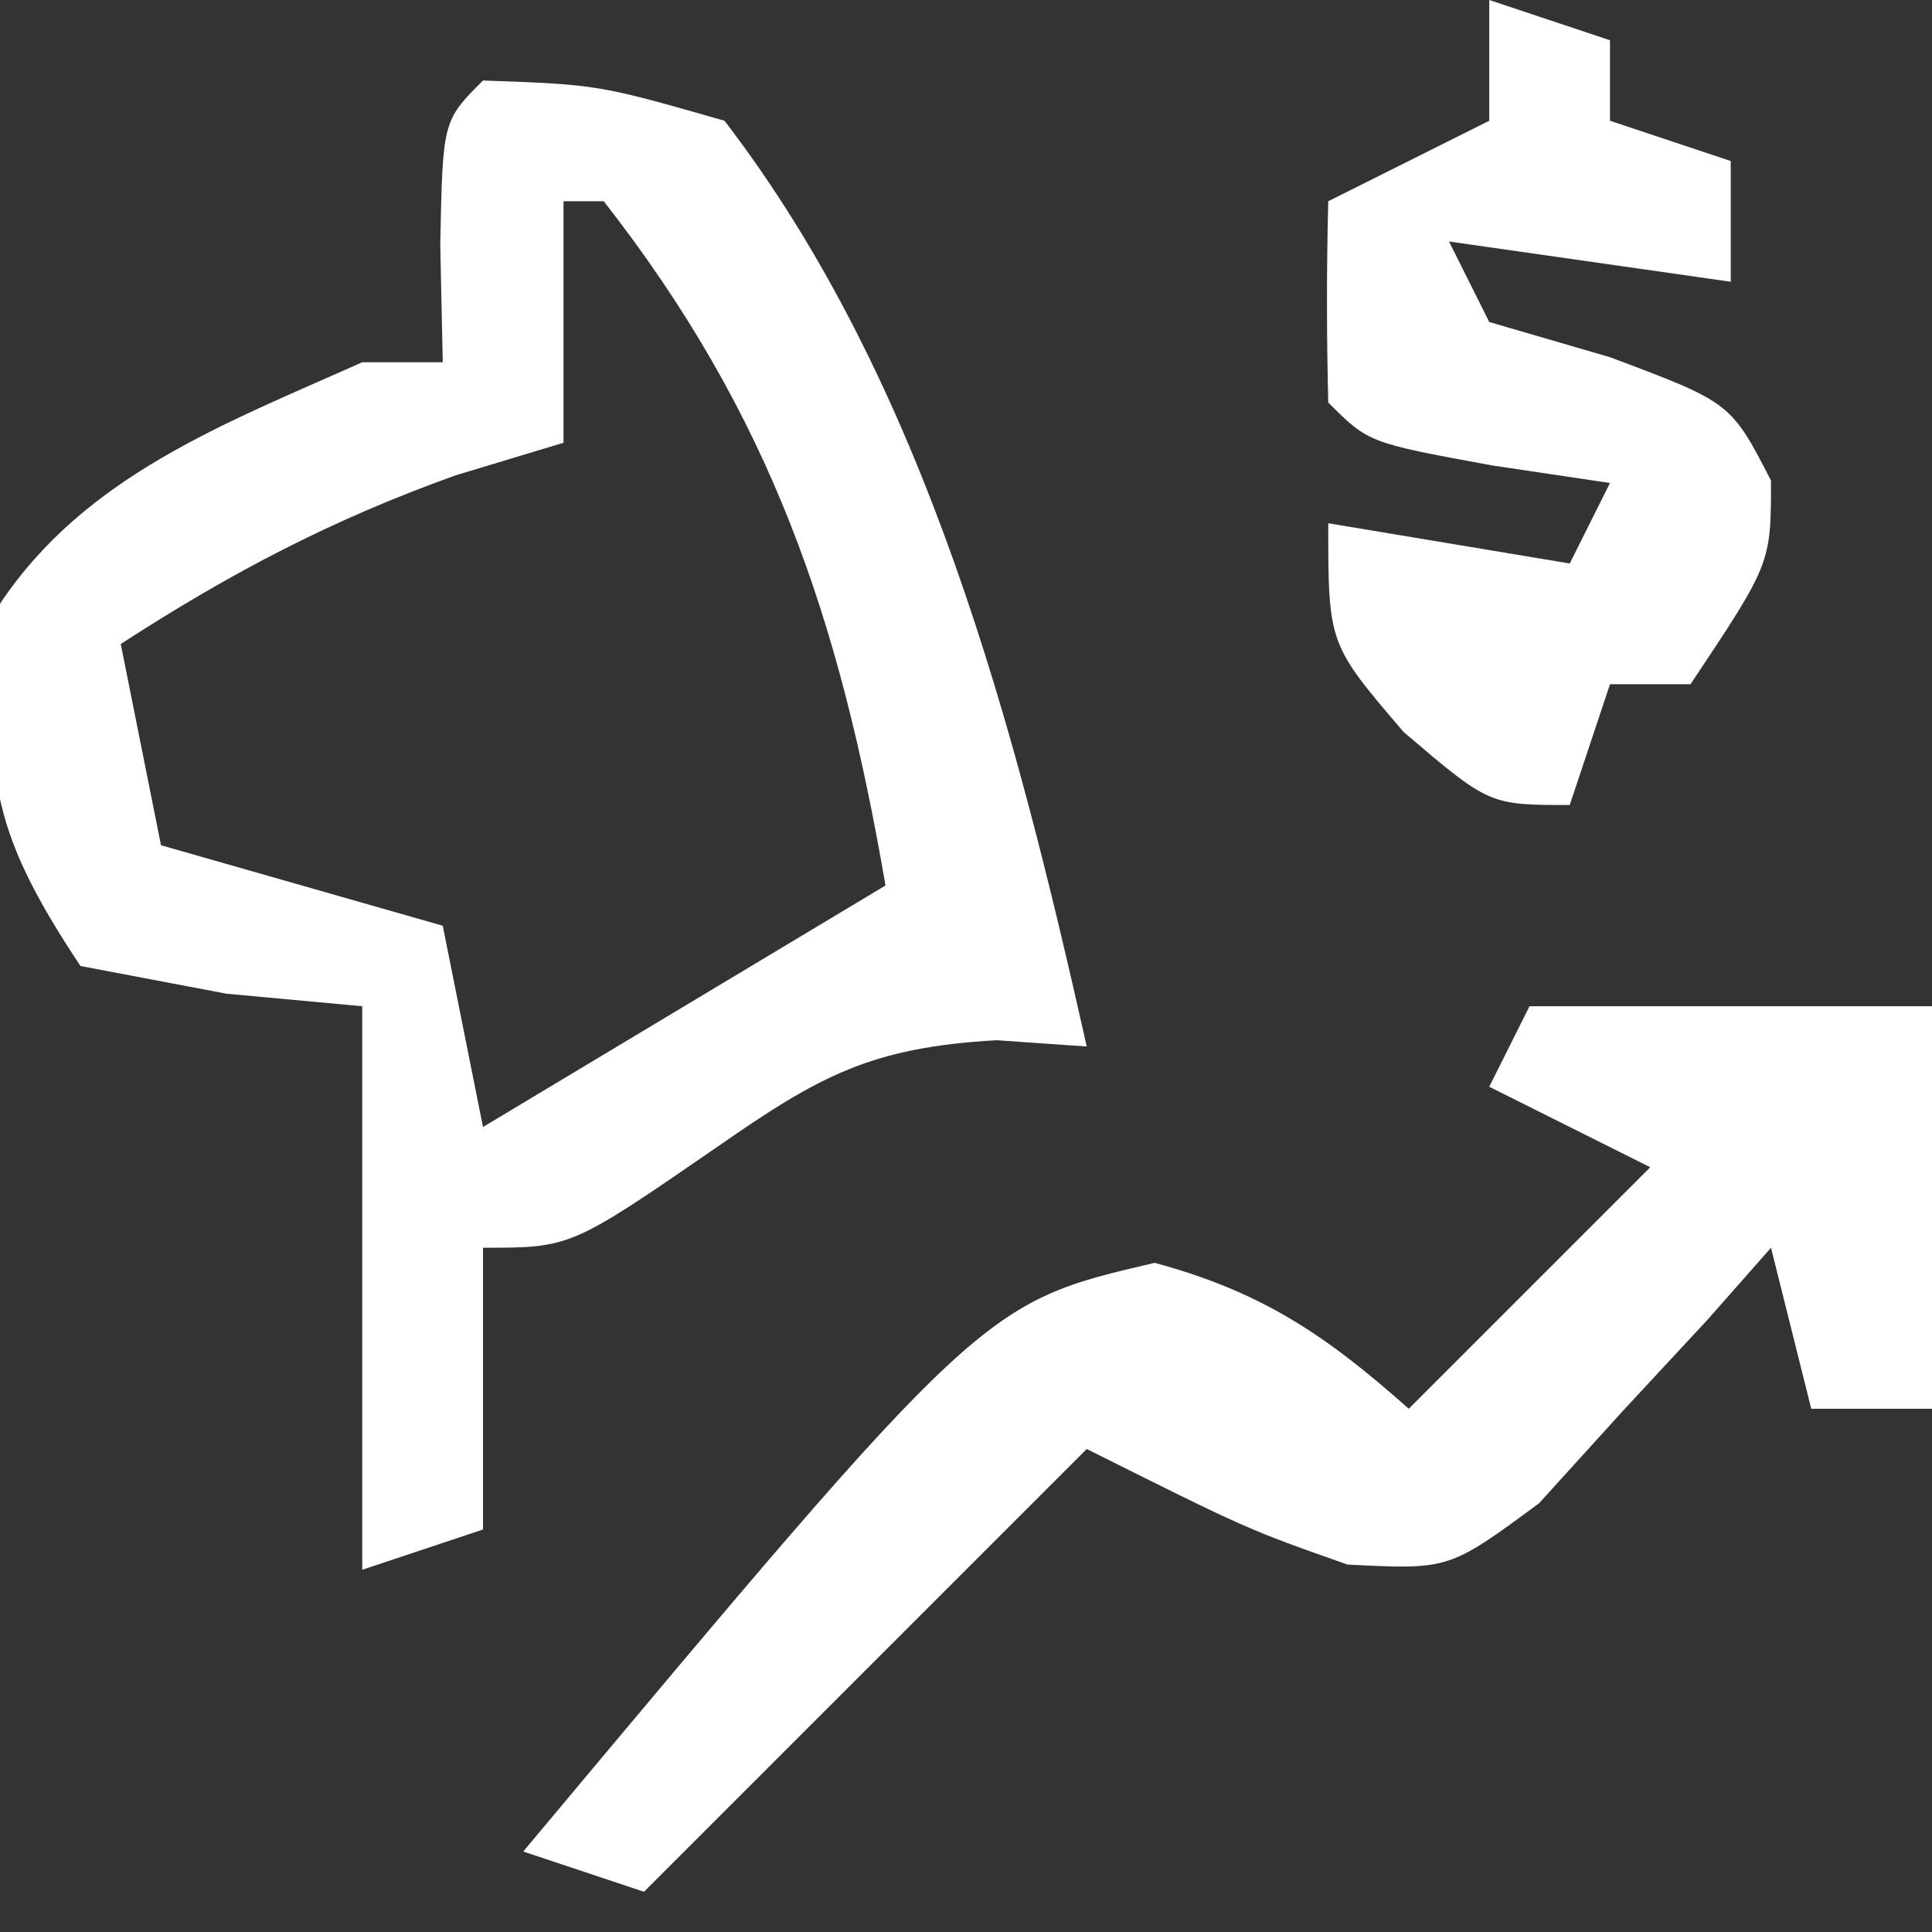
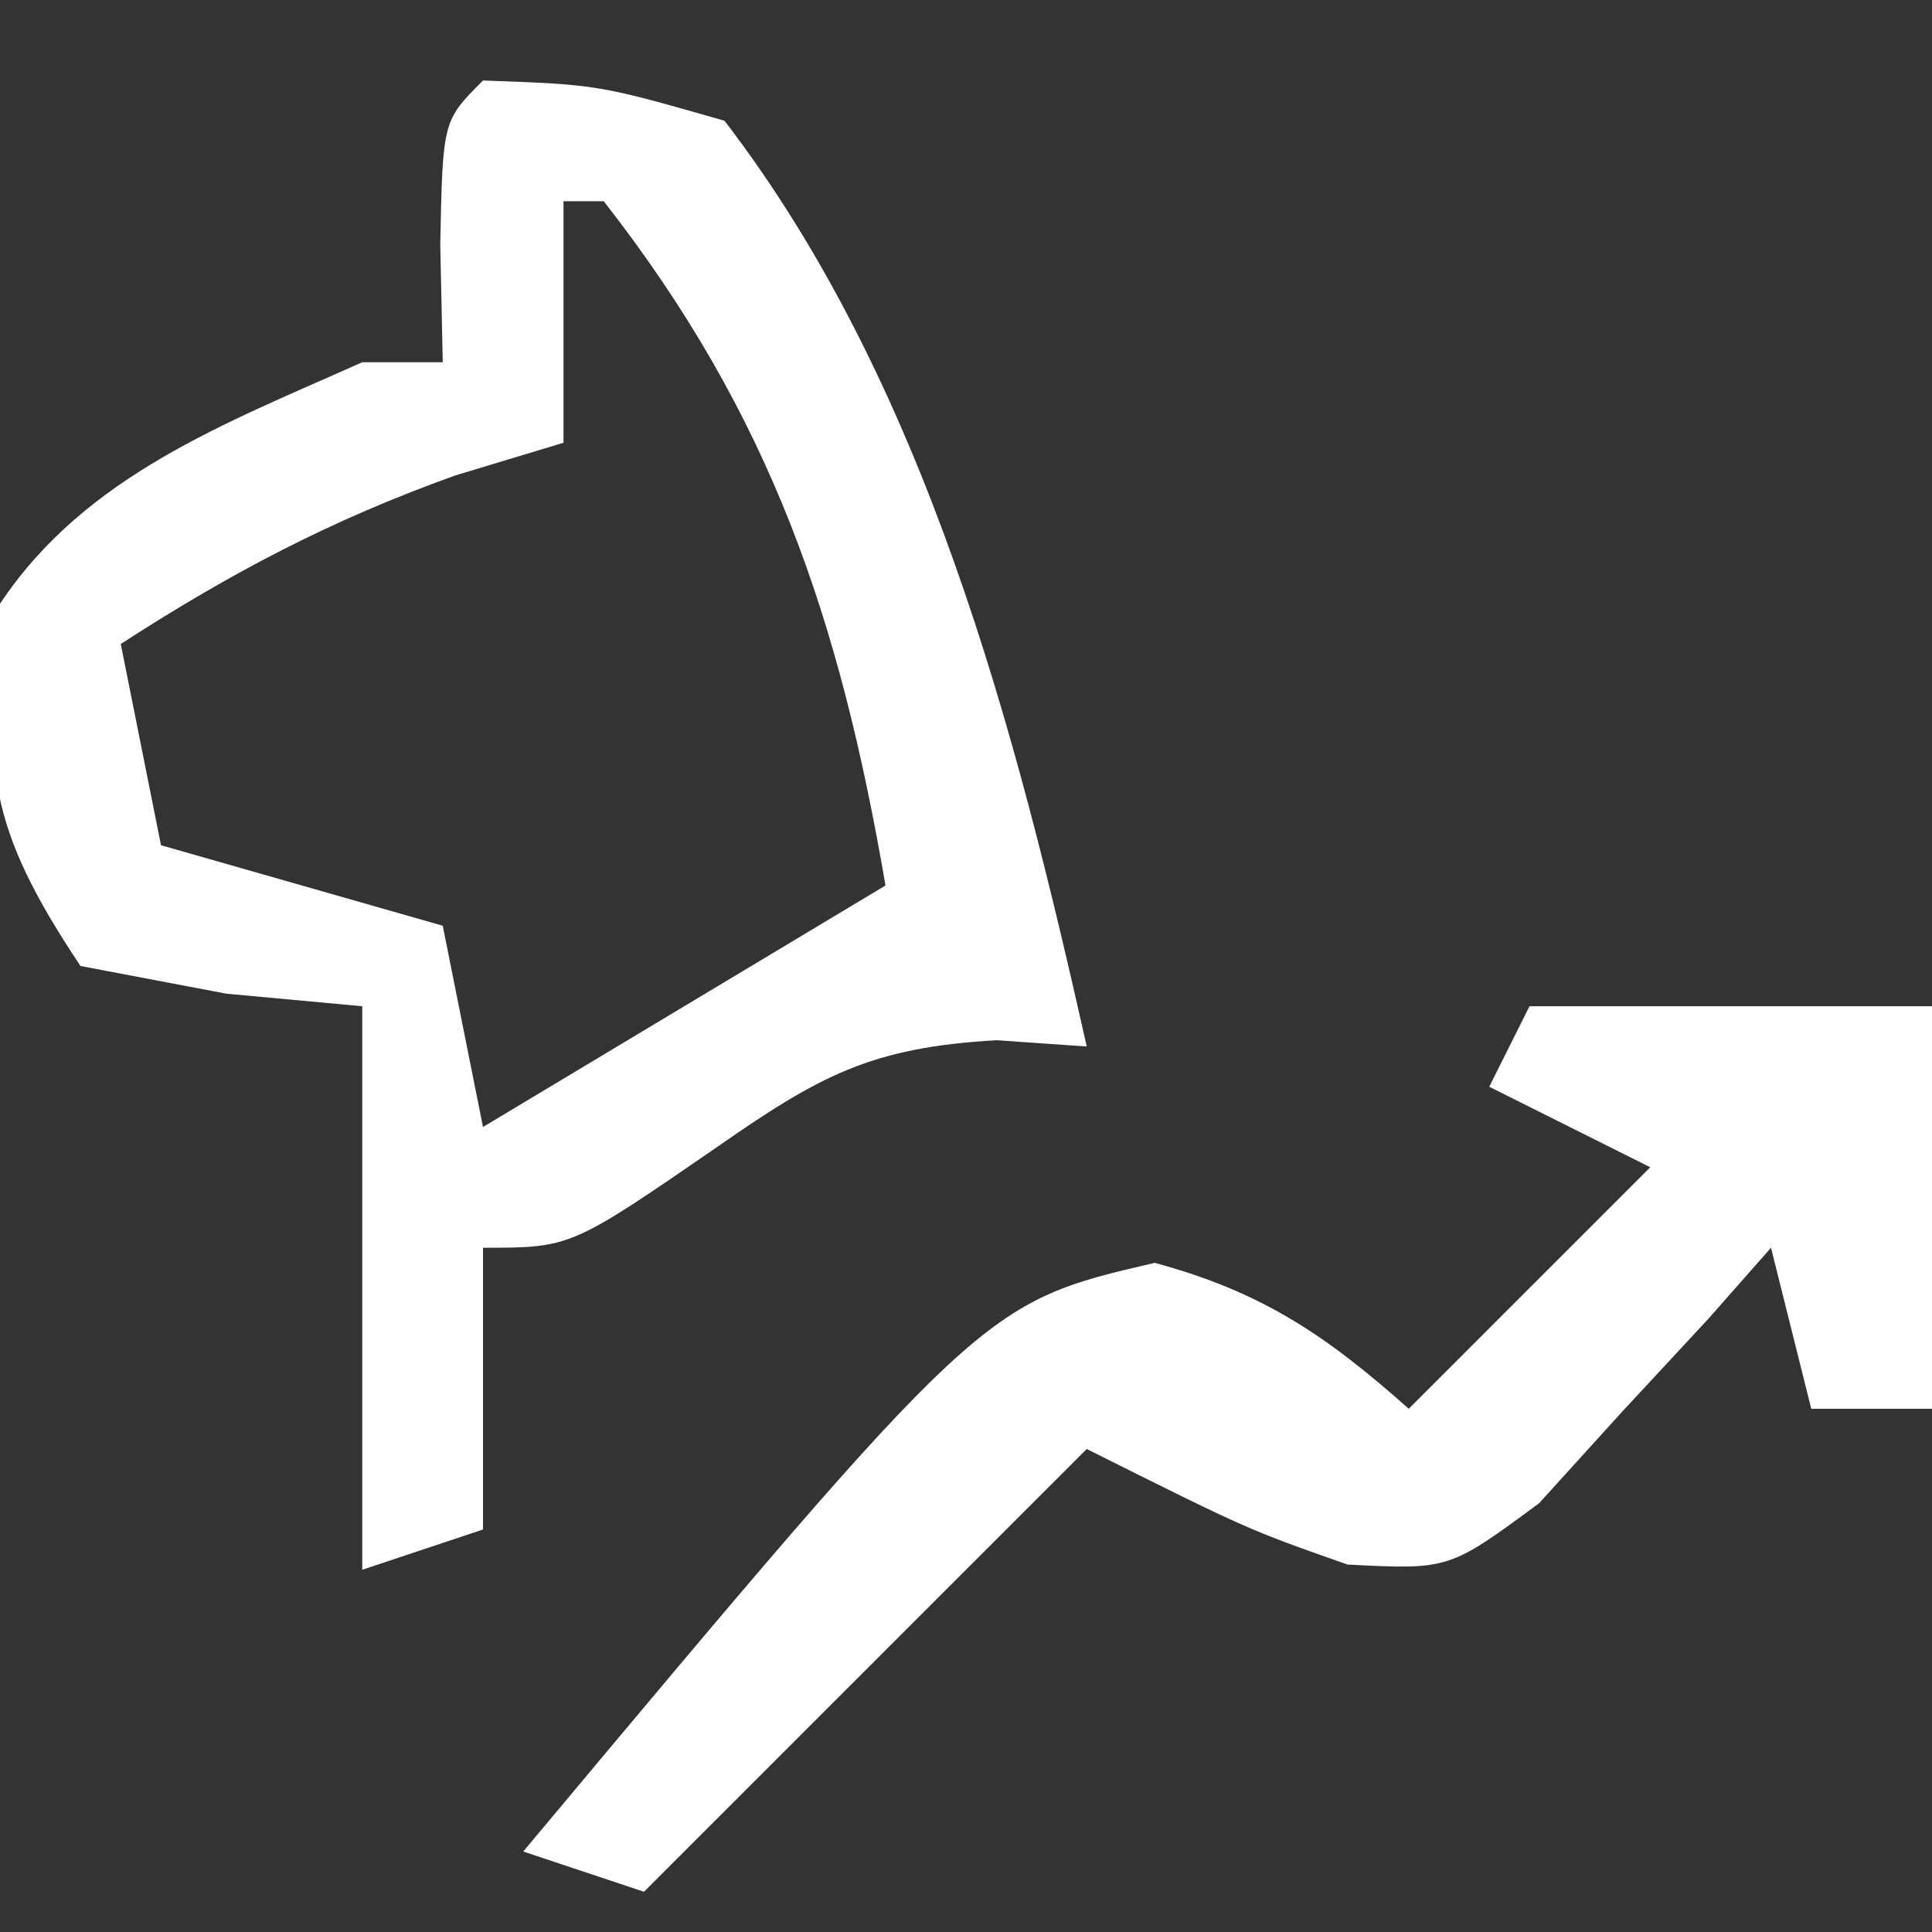
<svg xmlns="http://www.w3.org/2000/svg" version="1.1" width="48" height="48">
  <rect width="100%" height="100%" fill="#333333" stroke="none" />
  <path d="M0 0 C2.863 0.102 2.863 0.102 6 1 C10.998 7.512 13.225 16.091 15 24 C14.261 23.948 13.523 23.897 12.762 23.844 C9.633 24.021 8.353 24.731 5.812 26.5 C2.181 29 2.181 29 0 29 C0 31.31 0 33.62 0 36 C-1.485 36.495 -1.485 36.495 -3 37 C-3 32.38 -3 27.76 -3 23 C-4.114 22.897 -5.228 22.794 -6.375 22.688 C-8.169 22.347 -8.169 22.347 -10 22 C-12.313 18.531 -12.425 17.078 -12 13 C-9.878 9.816 -6.418 8.527 -3 7 C-2.34 7 -1.68 7 -1 7 C-1.021 6.031 -1.041 5.061 -1.062 4.062 C-1 1 -1 1 0 0 Z M2 3 C2 4.98 2 6.96 2 9 C1.113 9.268 0.226 9.536 -0.688 9.812 C-3.769 10.917 -6.262 12.228 -9 14 C-8.67 15.65 -8.34 17.3 -8 19 C-5.69 19.66 -3.38 20.32 -1 21 C-0.67 22.65 -0.34 24.3 0 26 C3.3 24.02 6.6 22.04 10 20 C8.865 13.394 7.167 8.328 3 3 C2.67 3 2.34 3 2 3 Z " fill="#ffffff" transform="translate(12,2)" />
  <path d="M0 0 C3.3 0 6.6 0 10 0 C10 3.3 10 6.6 10 10 C9.01 10 8.02 10 7 10 C6.67 8.68 6.34 7.36 6 6 C5.481 6.589 4.961 7.178 4.426 7.785 C3.728 8.537 3.031 9.288 2.312 10.062 C1.628 10.817 0.944 11.571 0.238 12.348 C-2 14 -2 14 -4.52 13.871 C-7 13 -7 13 -11 11 C-14.63 14.63 -18.26 18.26 -22 22 C-22.99 21.67 -23.98 21.34 -25 21 C-13.596 7.371 -13.596 7.371 -9.312 6.375 C-6.647 7.095 -5.053 8.175 -3 10 C-1.02 8.02 0.96 6.04 3 4 C1.68 3.34 0.36 2.68 -1 2 C-0.67 1.34 -0.34 0.68 0 0 Z " fill="#ffffff" transform="translate(38,25)" />
-   <path d="M0 0 C0.99 0.33 1.98 0.66 3 1 C3 1.66 3 2.32 3 3 C3.99 3.33 4.98 3.66 6 4 C6 4.99 6 5.98 6 7 C3.69 6.67 1.38 6.34 -1 6 C-0.67 6.66 -0.34 7.32 0 8 C0.99 8.289 1.98 8.578 3 8.875 C6 10 6 10 7 11.938 C7 14 7 14 5 17 C4.34 17 3.68 17 3 17 C2.67 17.99 2.34 18.98 2 20 C0 20 0 20 -2.125 18.188 C-4 16 -4 16 -4 13 C-1.03 13.495 -1.03 13.495 2 14 C2.33 13.34 2.66 12.68 3 12 C2.031 11.856 1.061 11.711 0.062 11.562 C-3 11 -3 11 -4 10 C-4.041 8.334 -4.043 6.666 -4 5 C-2.68 4.34 -1.36 3.68 0 3 C0 2.01 0 1.02 0 0 Z " fill="#ffffff" transform="translate(37,0)" />
</svg>